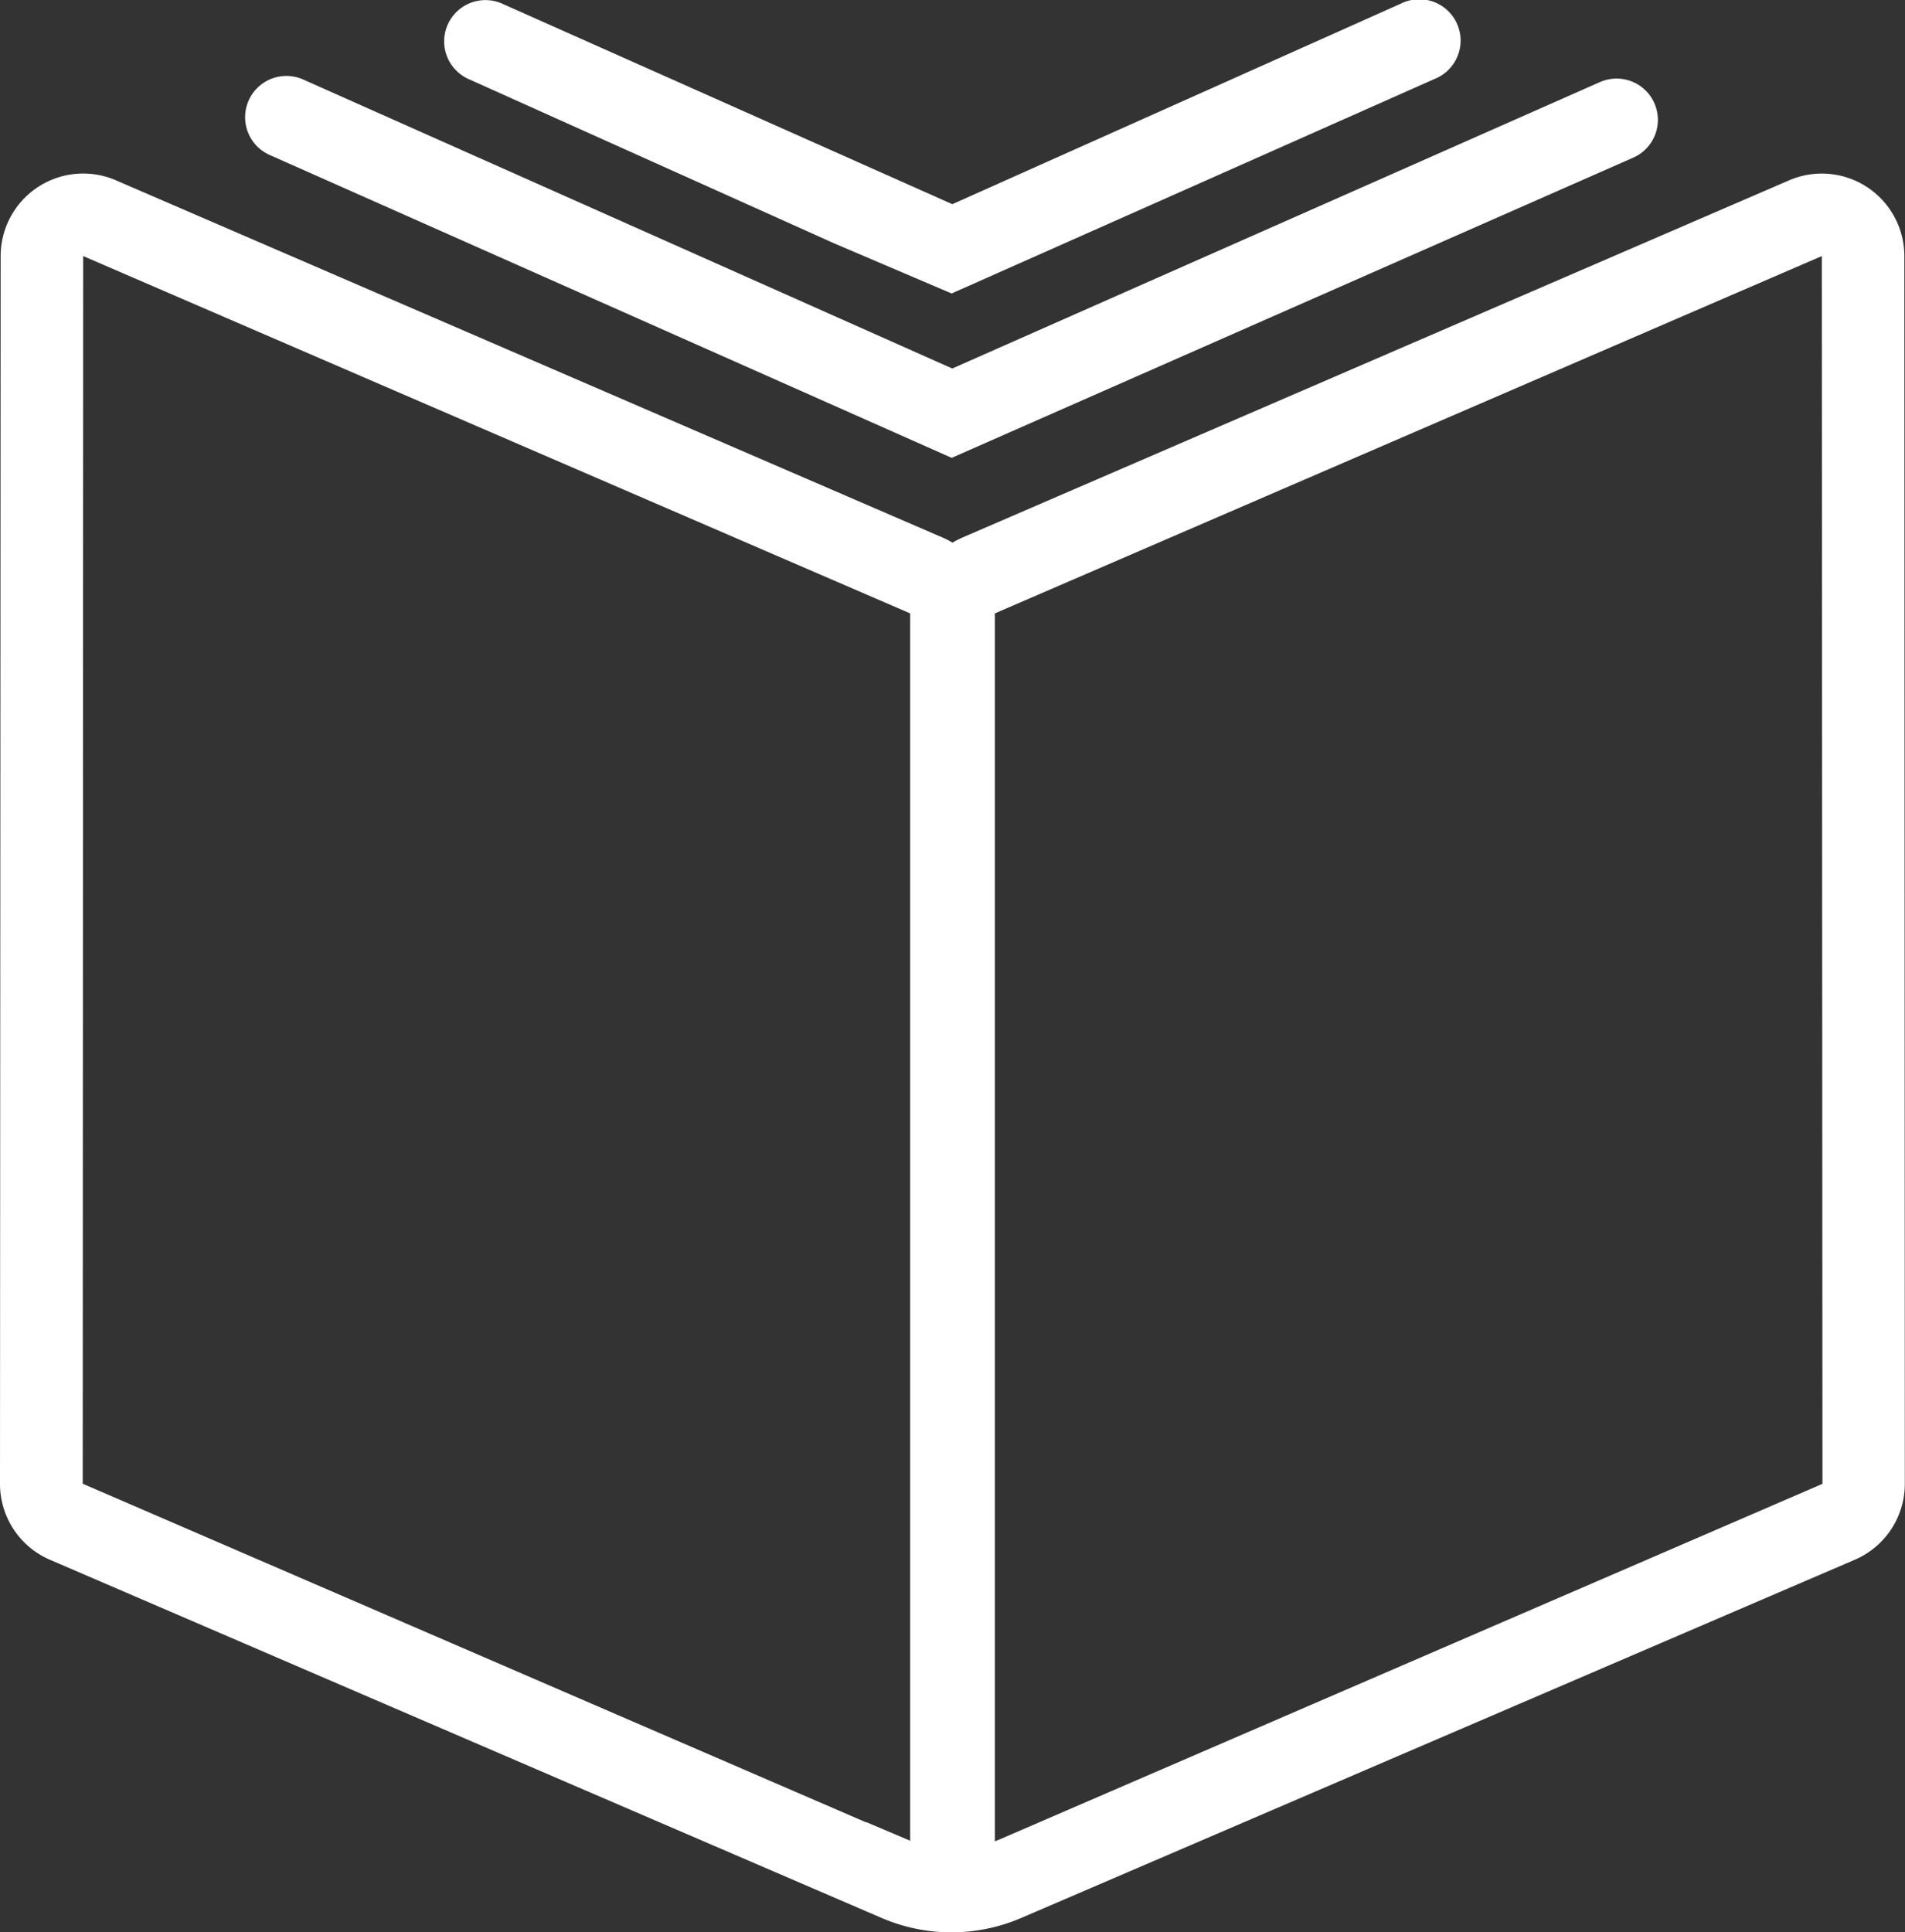
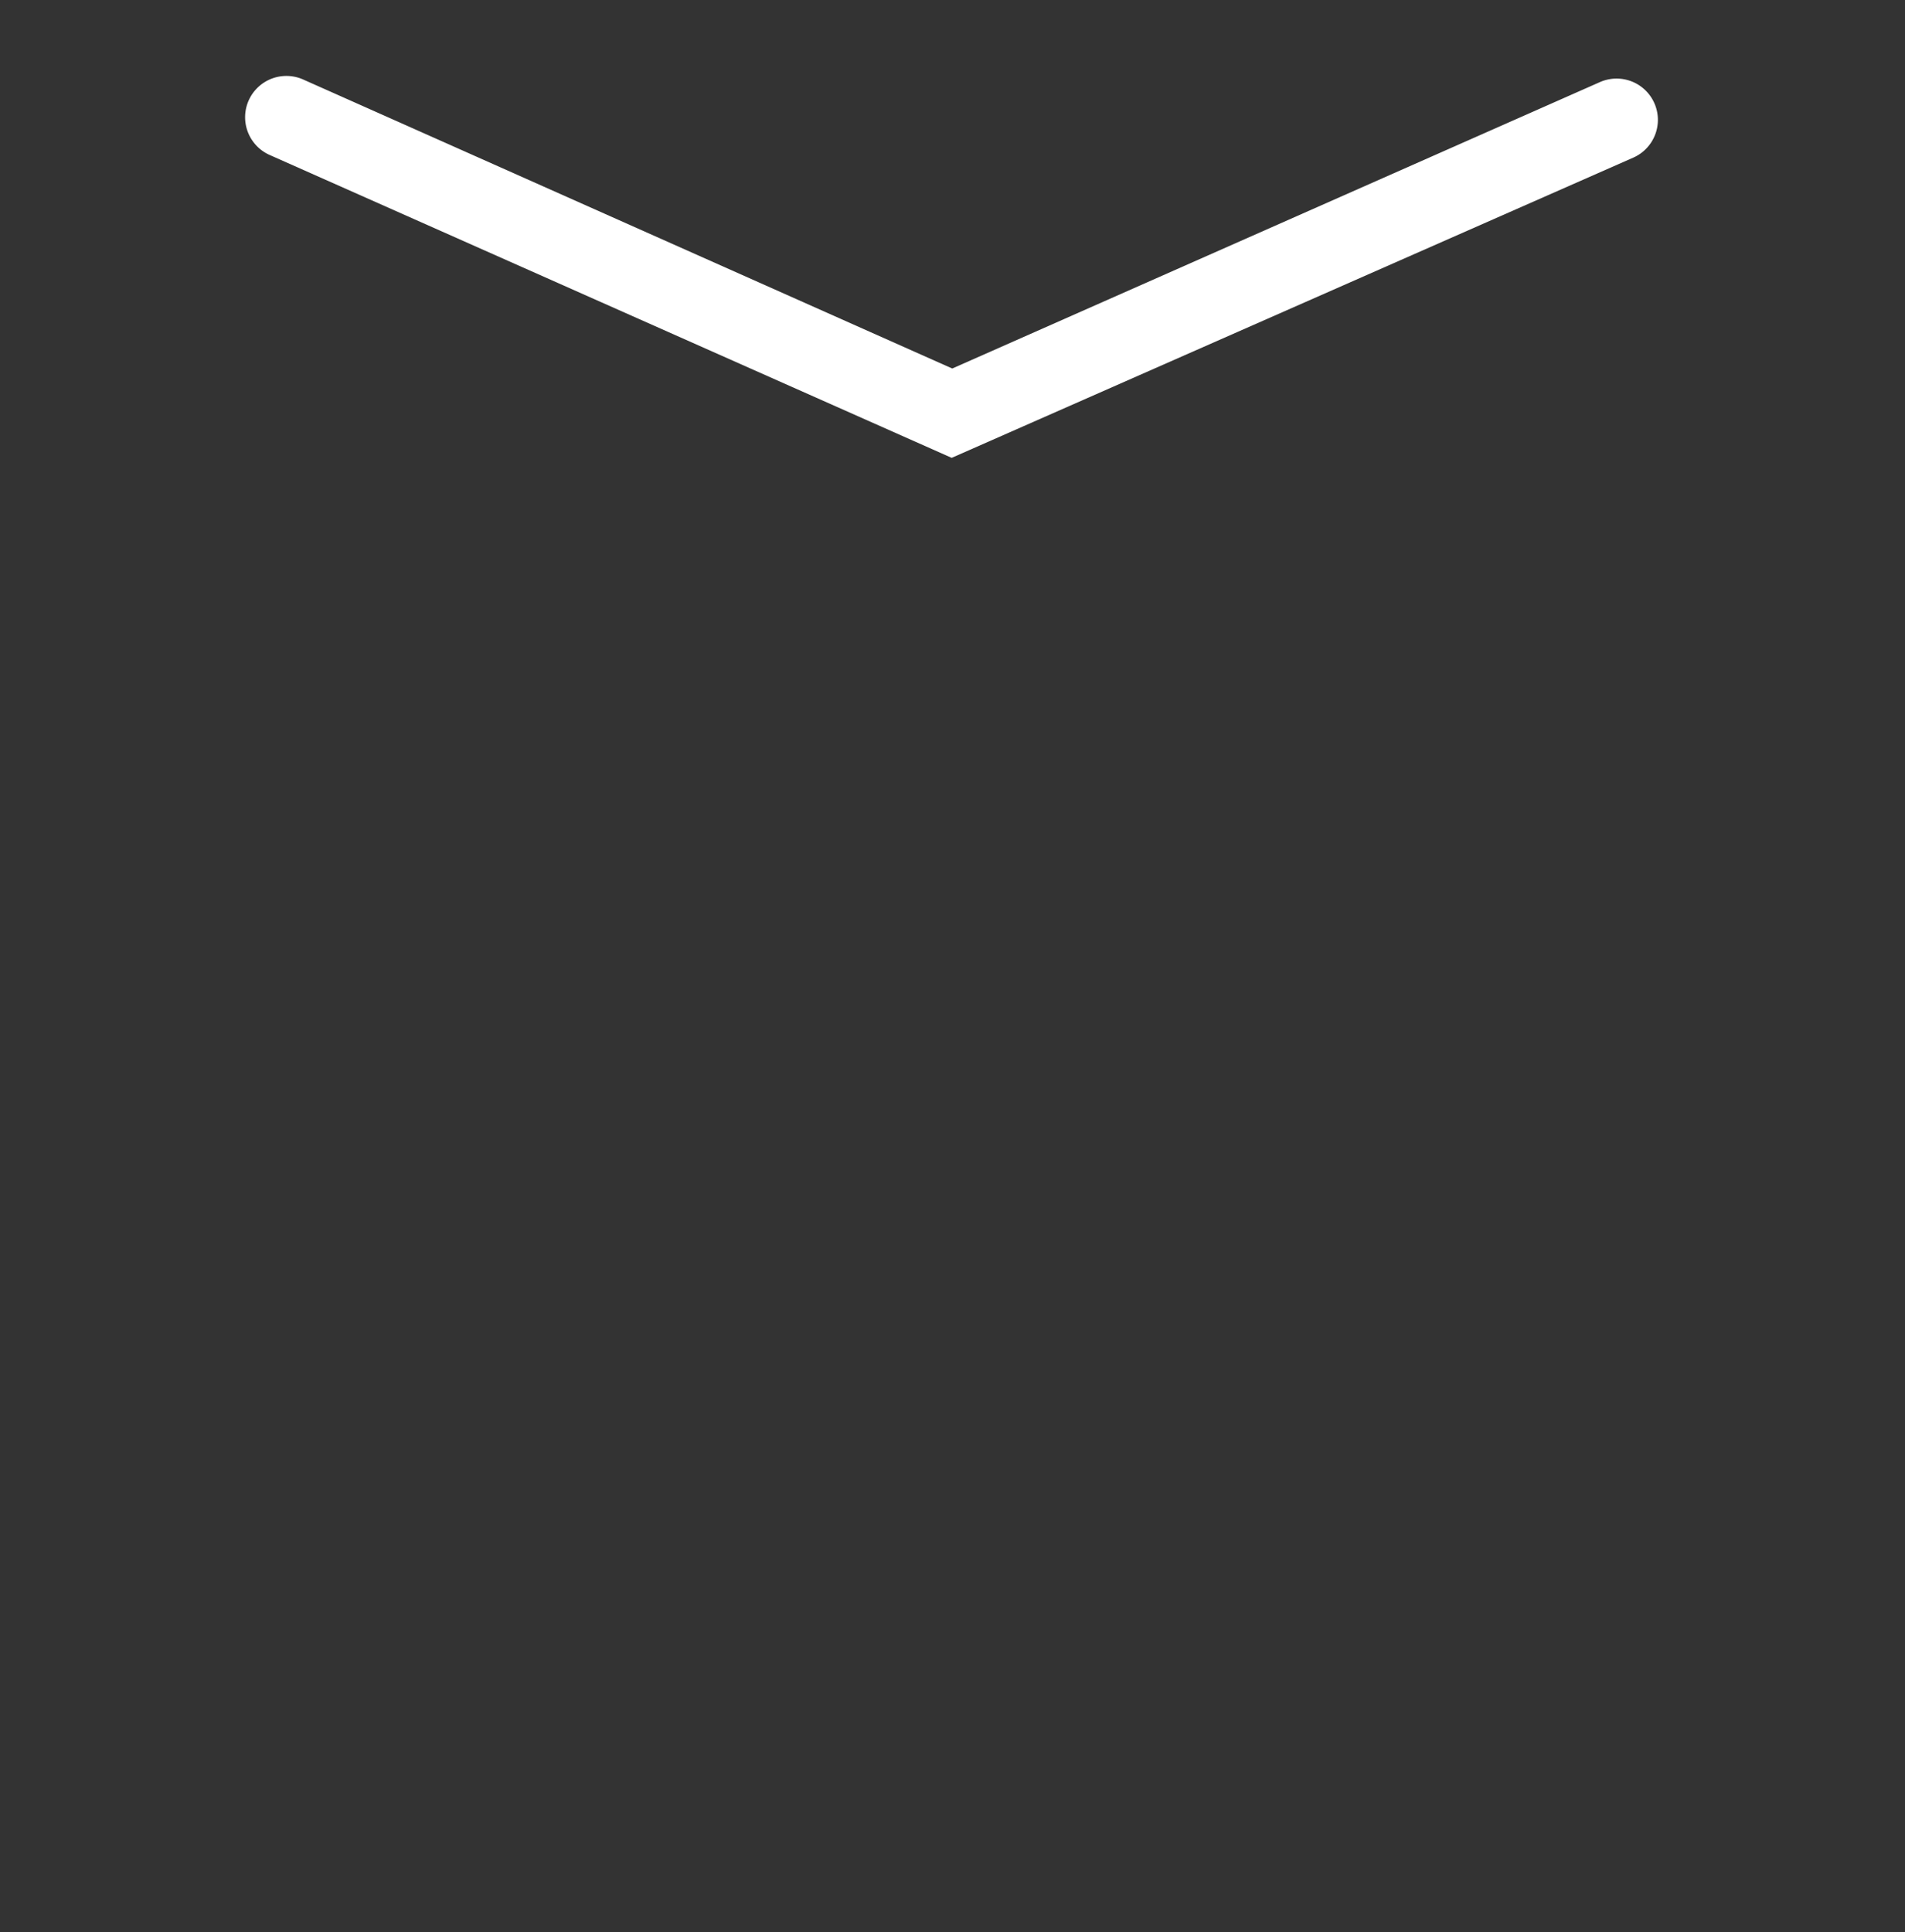
<svg xmlns="http://www.w3.org/2000/svg" id="Groupe_135" data-name="Groupe 135" width="41.057" height="41.639" viewBox="0 0 41.057 41.639">
  <rect x="0" y="0" width="41.057" height="41.639" fill="#333333" stroke="none" />
  <defs>
    <clipPath id="clip-path">
      <rect id="Rectangle_276" data-name="Rectangle 276" width="41.057" height="41.639" fill="#fff" />
    </clipPath>
  </defs>
  <g id="Groupe_134" data-name="Groupe 134" clip-path="url(#clip-path)">
-     <path id="Tracé_161" data-name="Tracé 161" d="M41.043,50.053a1.779,1.779,0,0,0-2.484-1.632l-17.823,7.7a1.778,1.778,0,0,0-.207.108,1.785,1.785,0,0,0-.208-.108L2.5,48.421A1.779,1.779,0,0,0,.014,50.053L0,76.51a1.779,1.779,0,0,0,1.073,1.634L19,85.864a3.809,3.809,0,0,0,3.01,0l17.97-7.721a1.779,1.779,0,0,0,1.073-1.634Zm-39.25,0,17.823,7.7V84.2l-.943-.4,0,.007-16.89-7.3ZM21.557,84.166l-.116.047V57.753l17.823-7.7.014,26.457Z" transform="translate(0 -44.535)" fill="#fff" />
-     <path id="Tracé_162" data-name="Tracé 162" d="M131.963,5.245l2.529,1.079,10.4-4.619A.89.89,0,1,0,144.171.08L134.507,4.4l-9.7-4.321a.89.89,0,0,0-1.251.846v0a.89.89,0,0,0,.525.778Z" transform="translate(-113.983 0)" fill="#fff" />
    <path id="Tracé_163" data-name="Tracé 163" d="M83.437,27.409,69.448,21.181a.89.89,0,0,0-1.251.834h0a.89.89,0,0,0,.528.792l14.7,6.527,14.689-6.469a.89.89,0,0,0,.531-.793v0a.89.89,0,0,0-1.249-.835Z" transform="translate(-62.914 -19.468)" fill="#fff" />
  </g>
</svg>